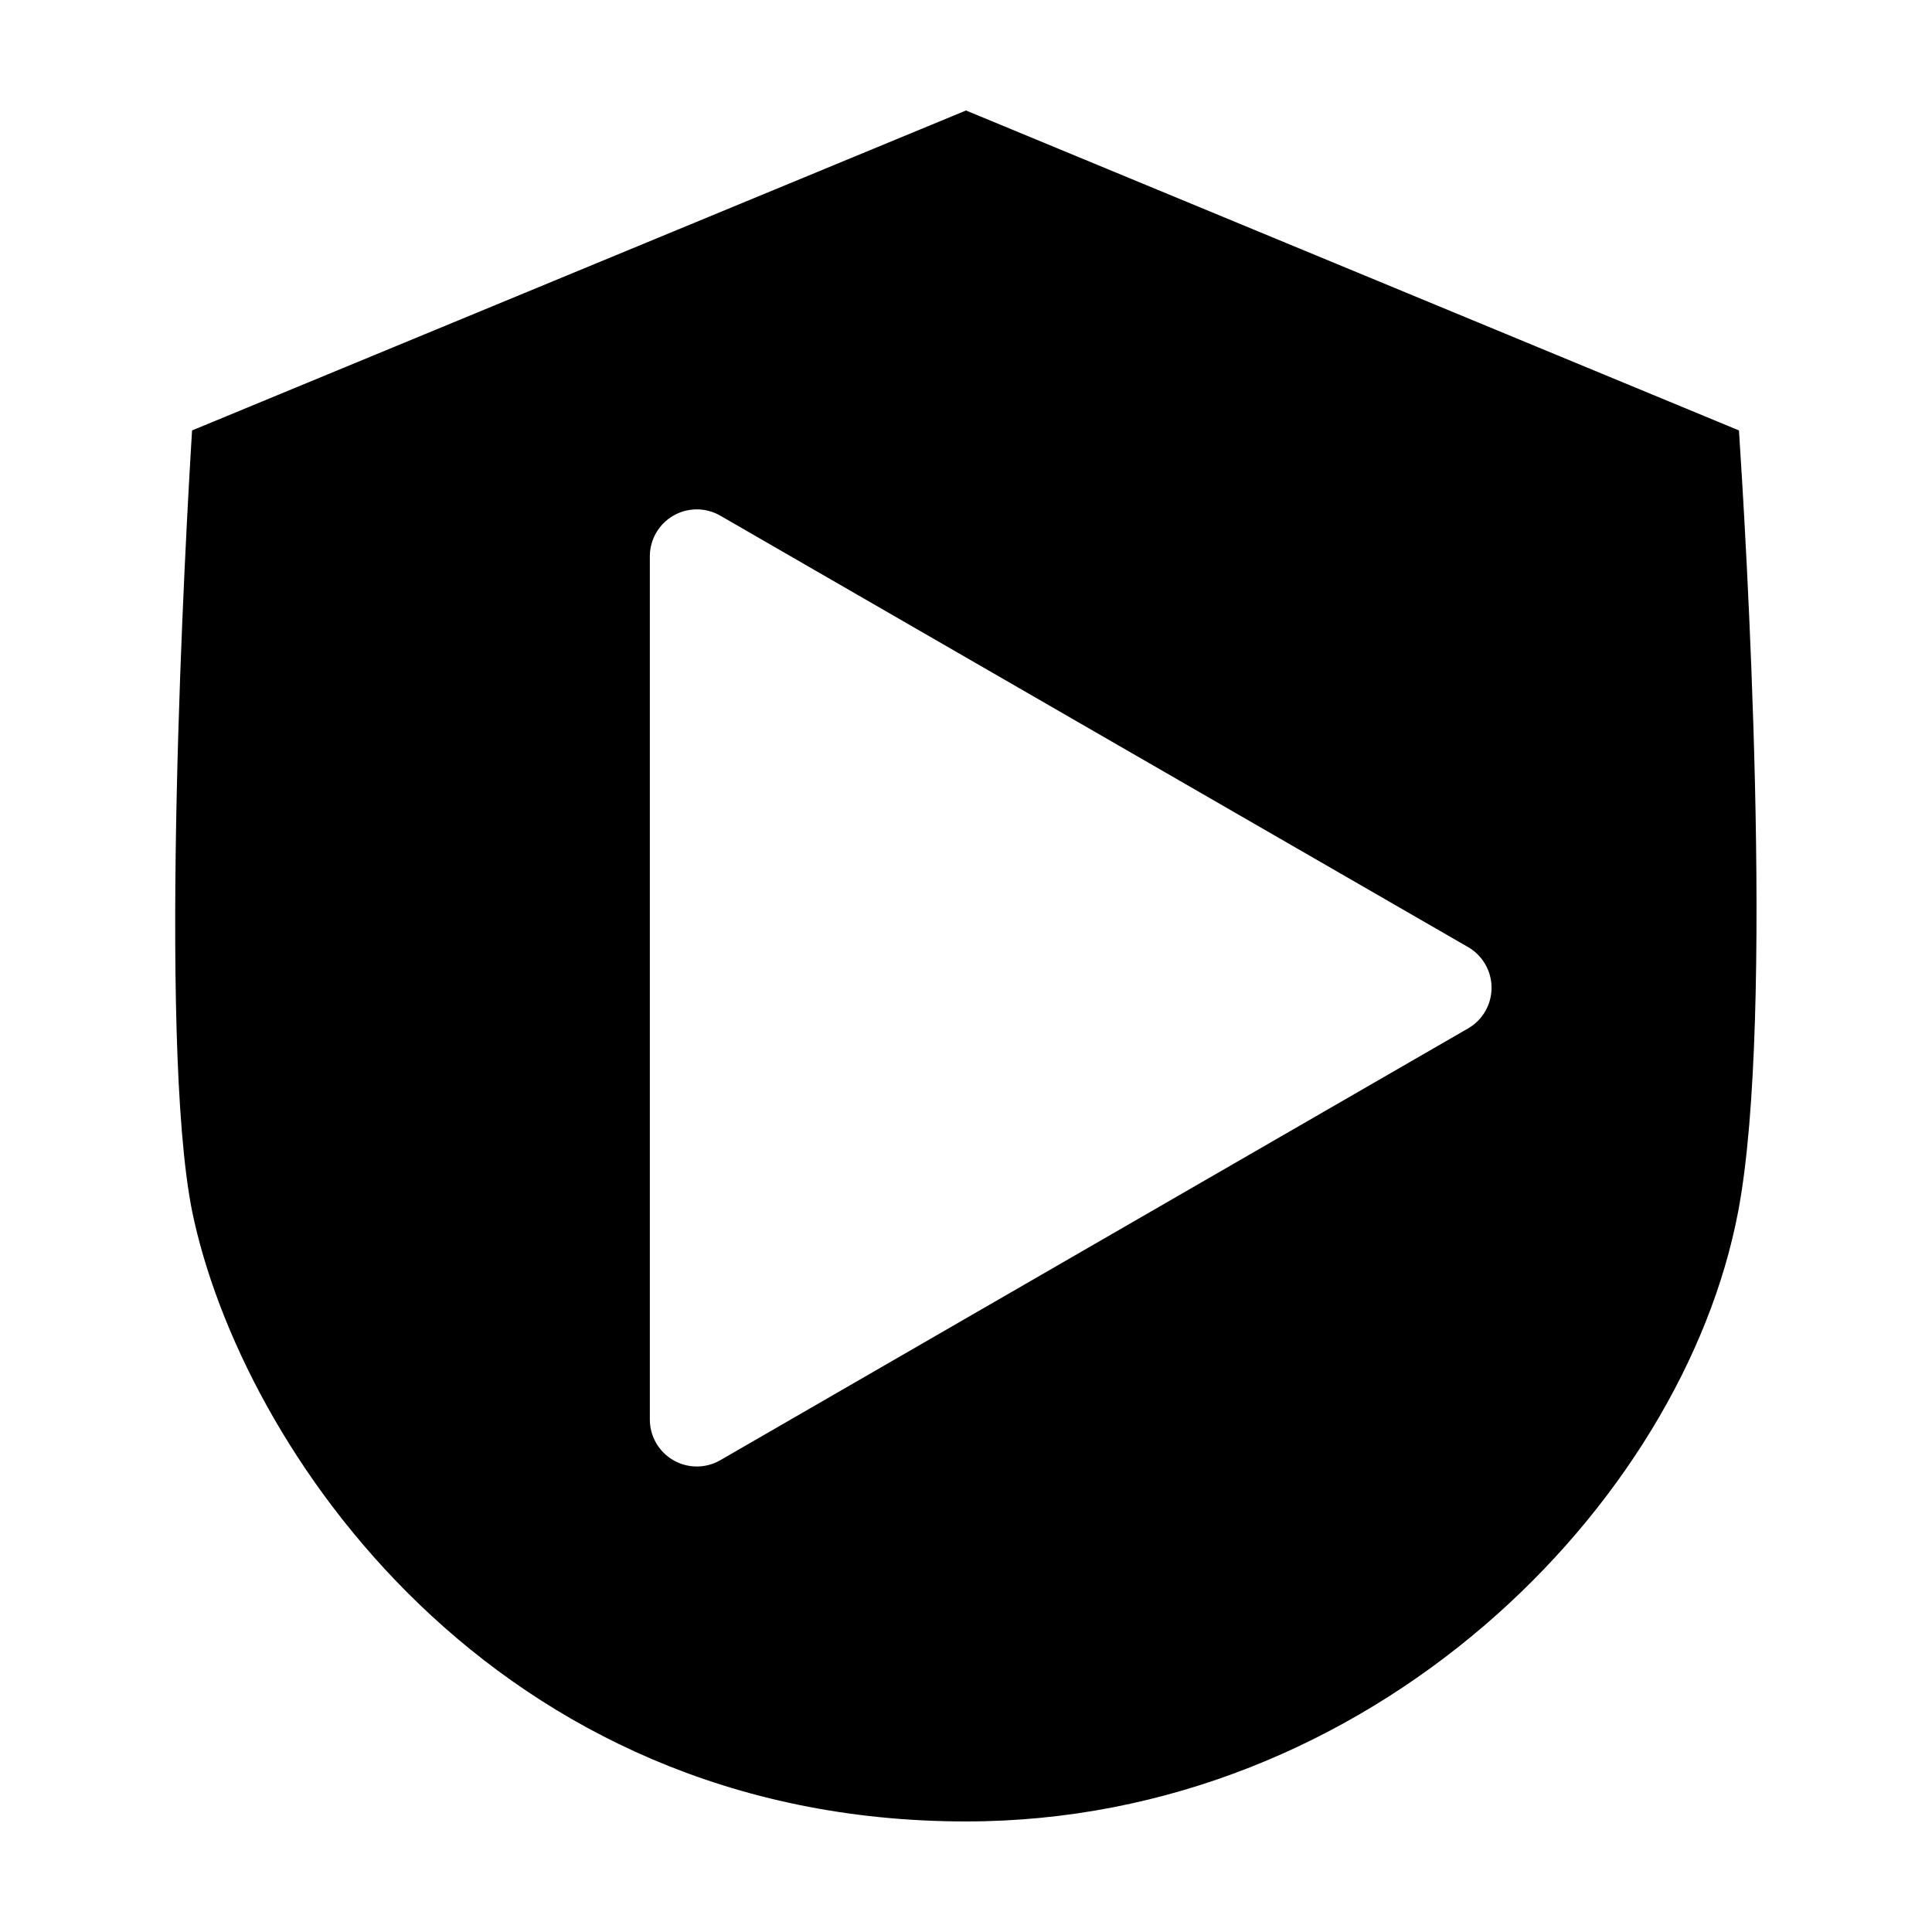
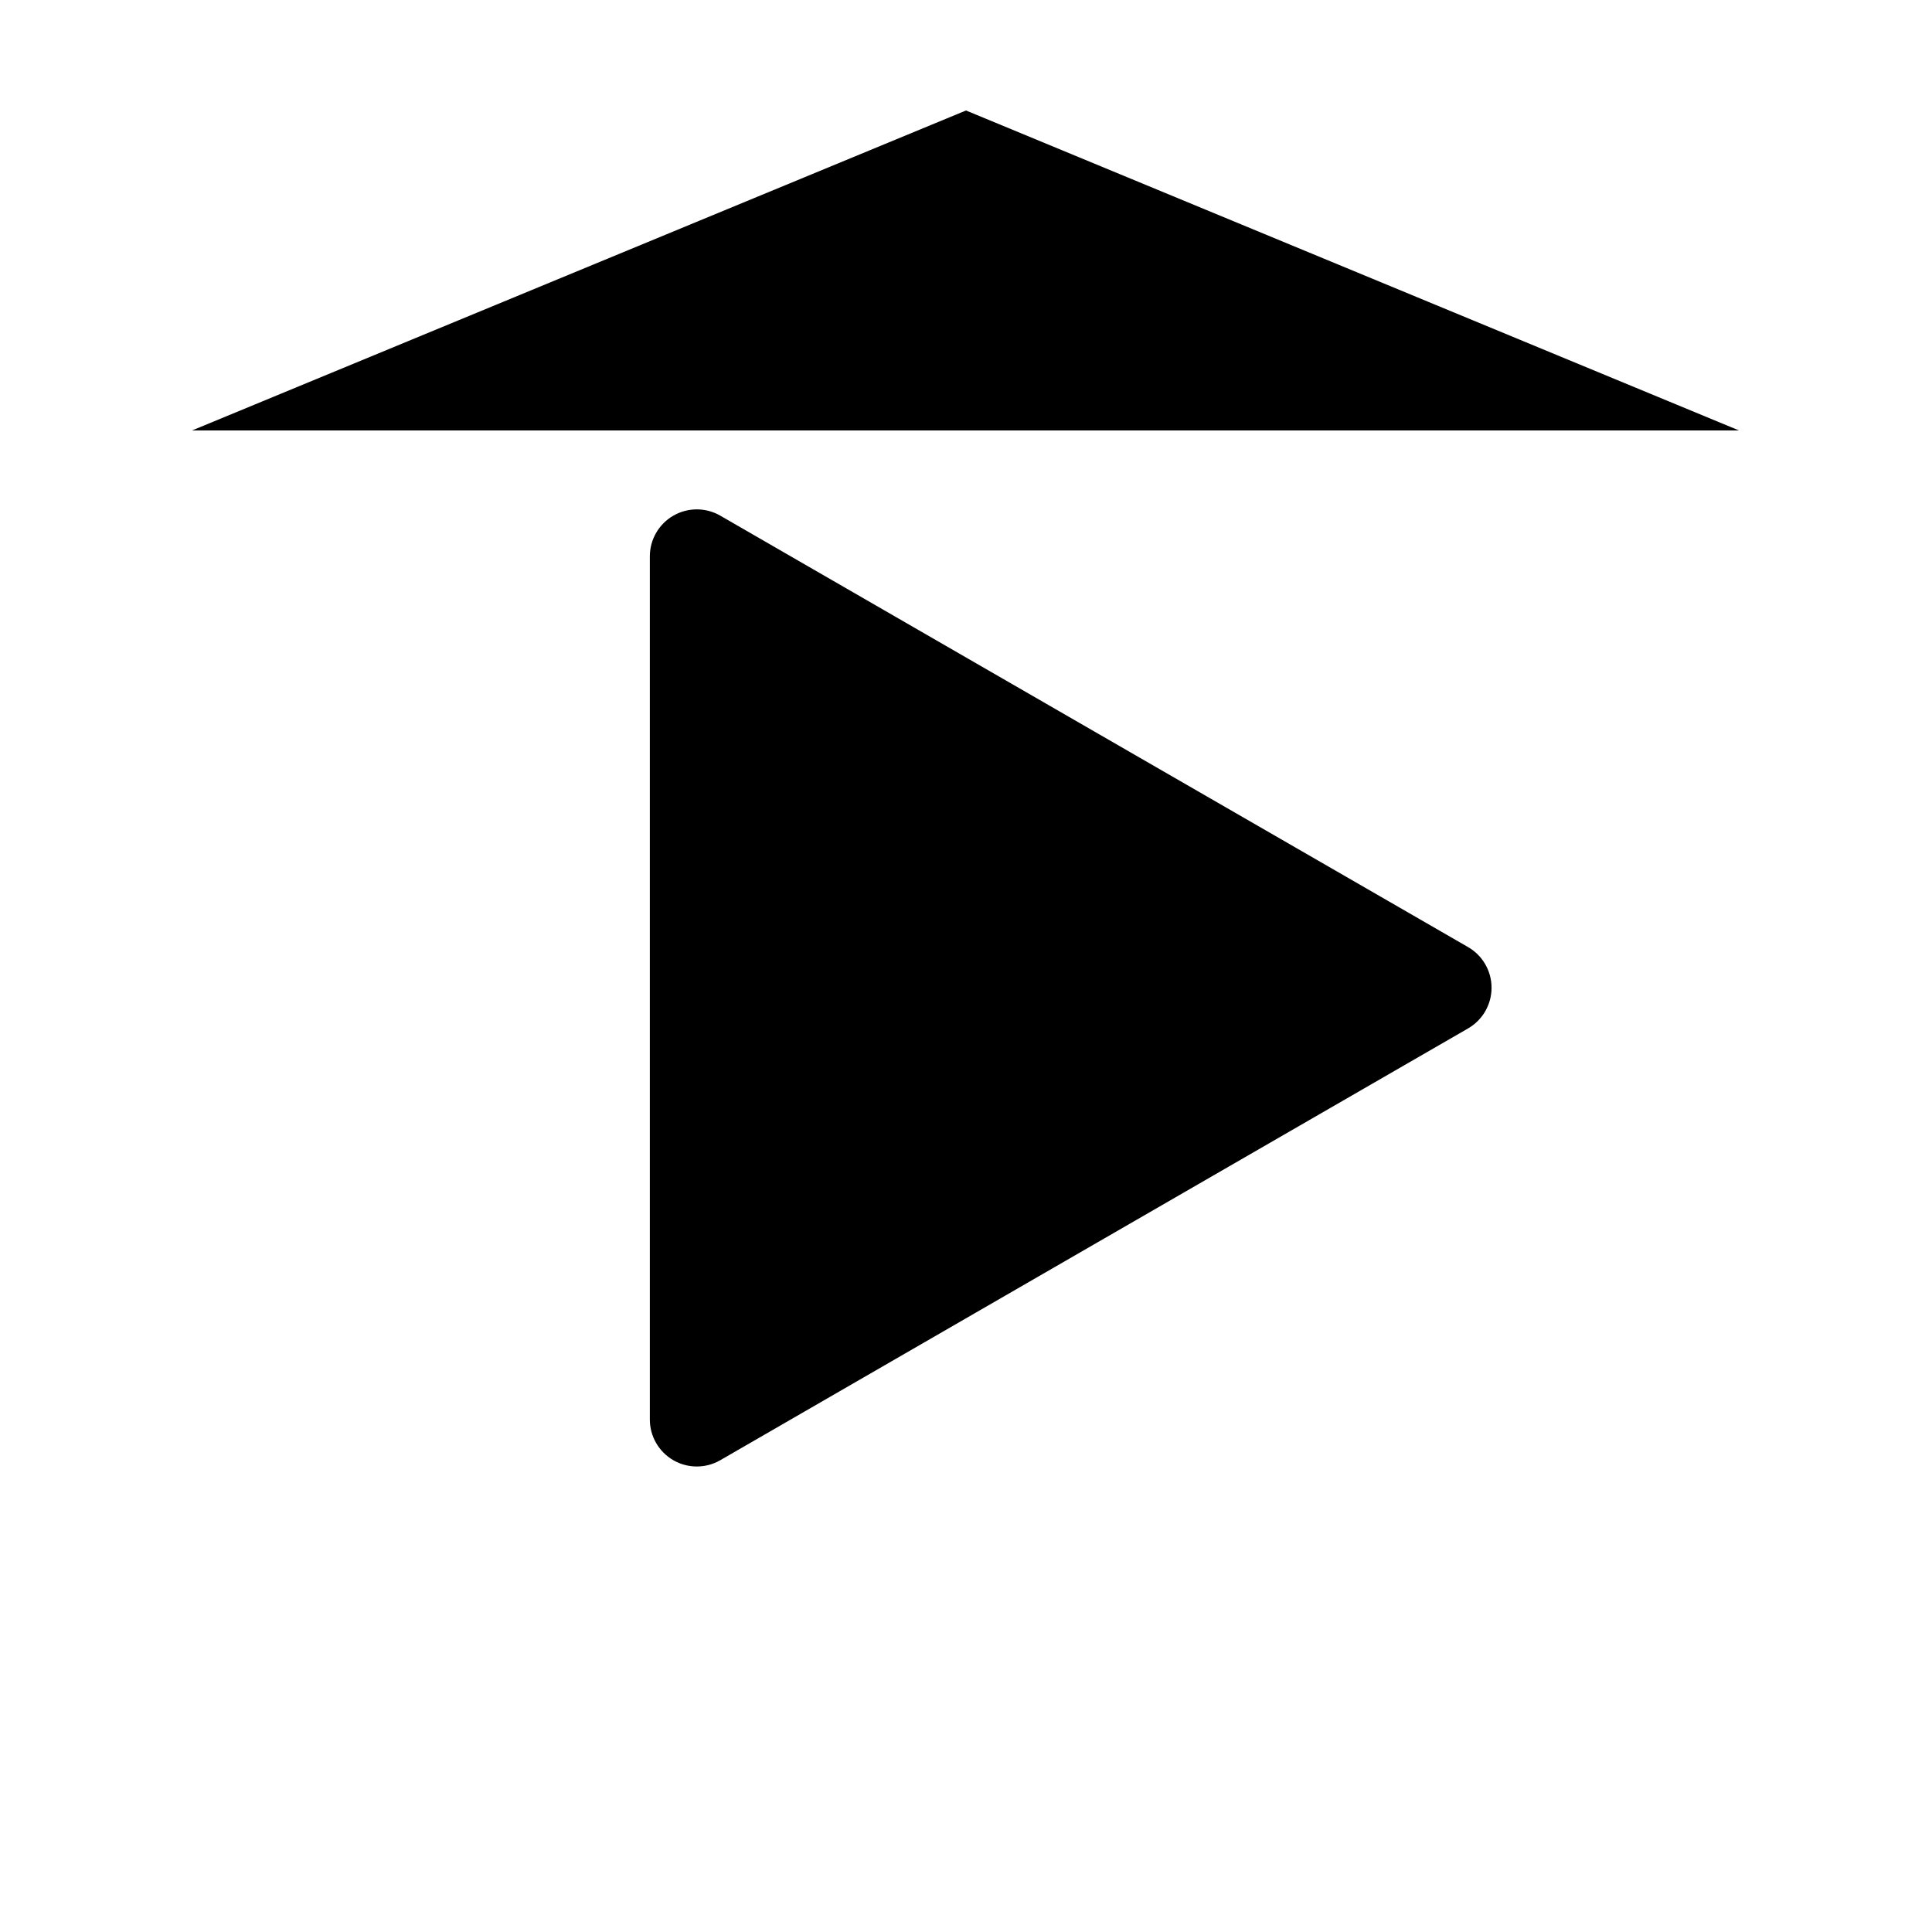
<svg xmlns="http://www.w3.org/2000/svg" fill="#000000" width="800px" height="800px" version="1.1" viewBox="144 144 512 512">
-   <path d="m604.85 258.07-204.85-84.789-205.1 84.789c-1.664 26.652-9.168 160.77 0 206.86 12.848 62.574 79.703 161.77 205.1 161.77 107.46 0 189.93-83.934 204.64-161.67 9.875-52.145 1.914-180.92 0.203-206.96zm-71.844 158.5-99.047 57.184-99.102 57.23c-3.848 2.211-8.586 2.203-12.426-0.02-3.844-2.223-6.211-6.324-6.215-10.762v-228.78c0.004-4.438 2.371-8.539 6.215-10.762 3.84-2.223 8.578-2.227 12.426-0.02l99.102 57.184 99.047 57.133c3.879 2.215 6.273 6.34 6.273 10.805 0 4.469-2.394 8.594-6.273 10.809z" />
+   <path d="m604.85 258.07-204.85-84.789-205.1 84.789zm-71.844 158.5-99.047 57.184-99.102 57.23c-3.848 2.211-8.586 2.203-12.426-0.02-3.844-2.223-6.211-6.324-6.215-10.762v-228.78c0.004-4.438 2.371-8.539 6.215-10.762 3.84-2.223 8.578-2.227 12.426-0.02l99.102 57.184 99.047 57.133c3.879 2.215 6.273 6.34 6.273 10.805 0 4.469-2.394 8.594-6.273 10.809z" />
</svg>